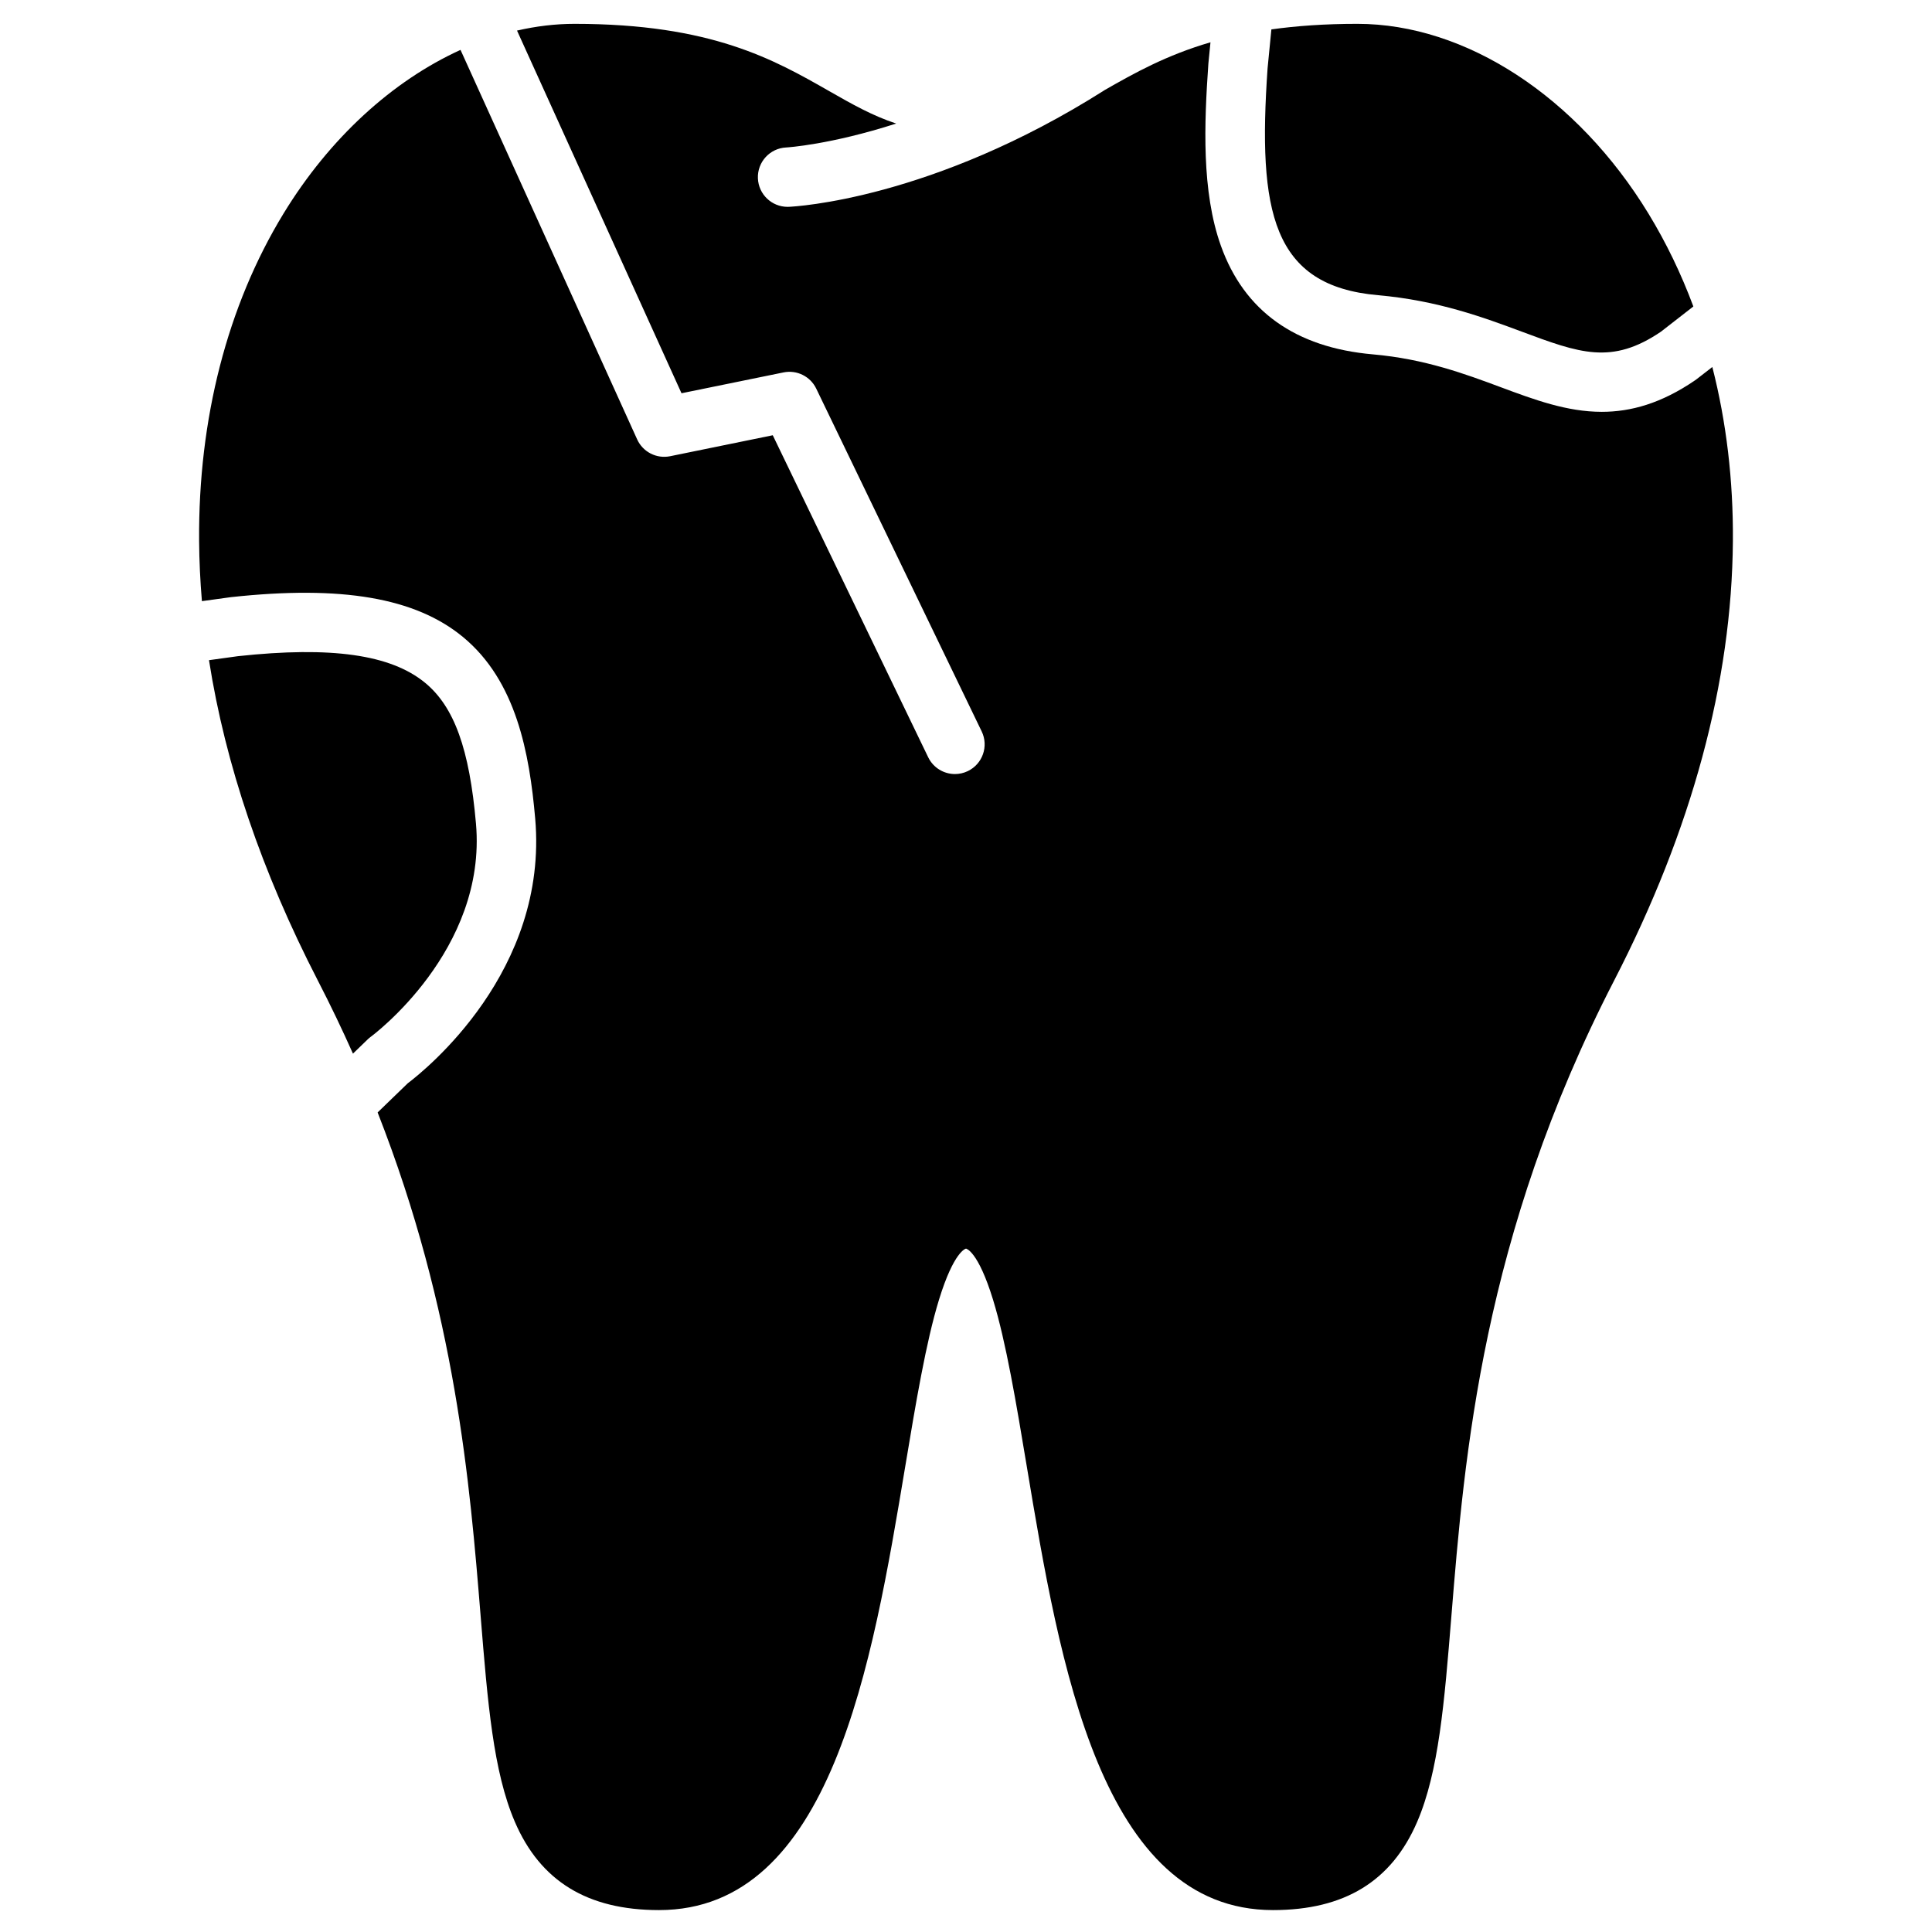
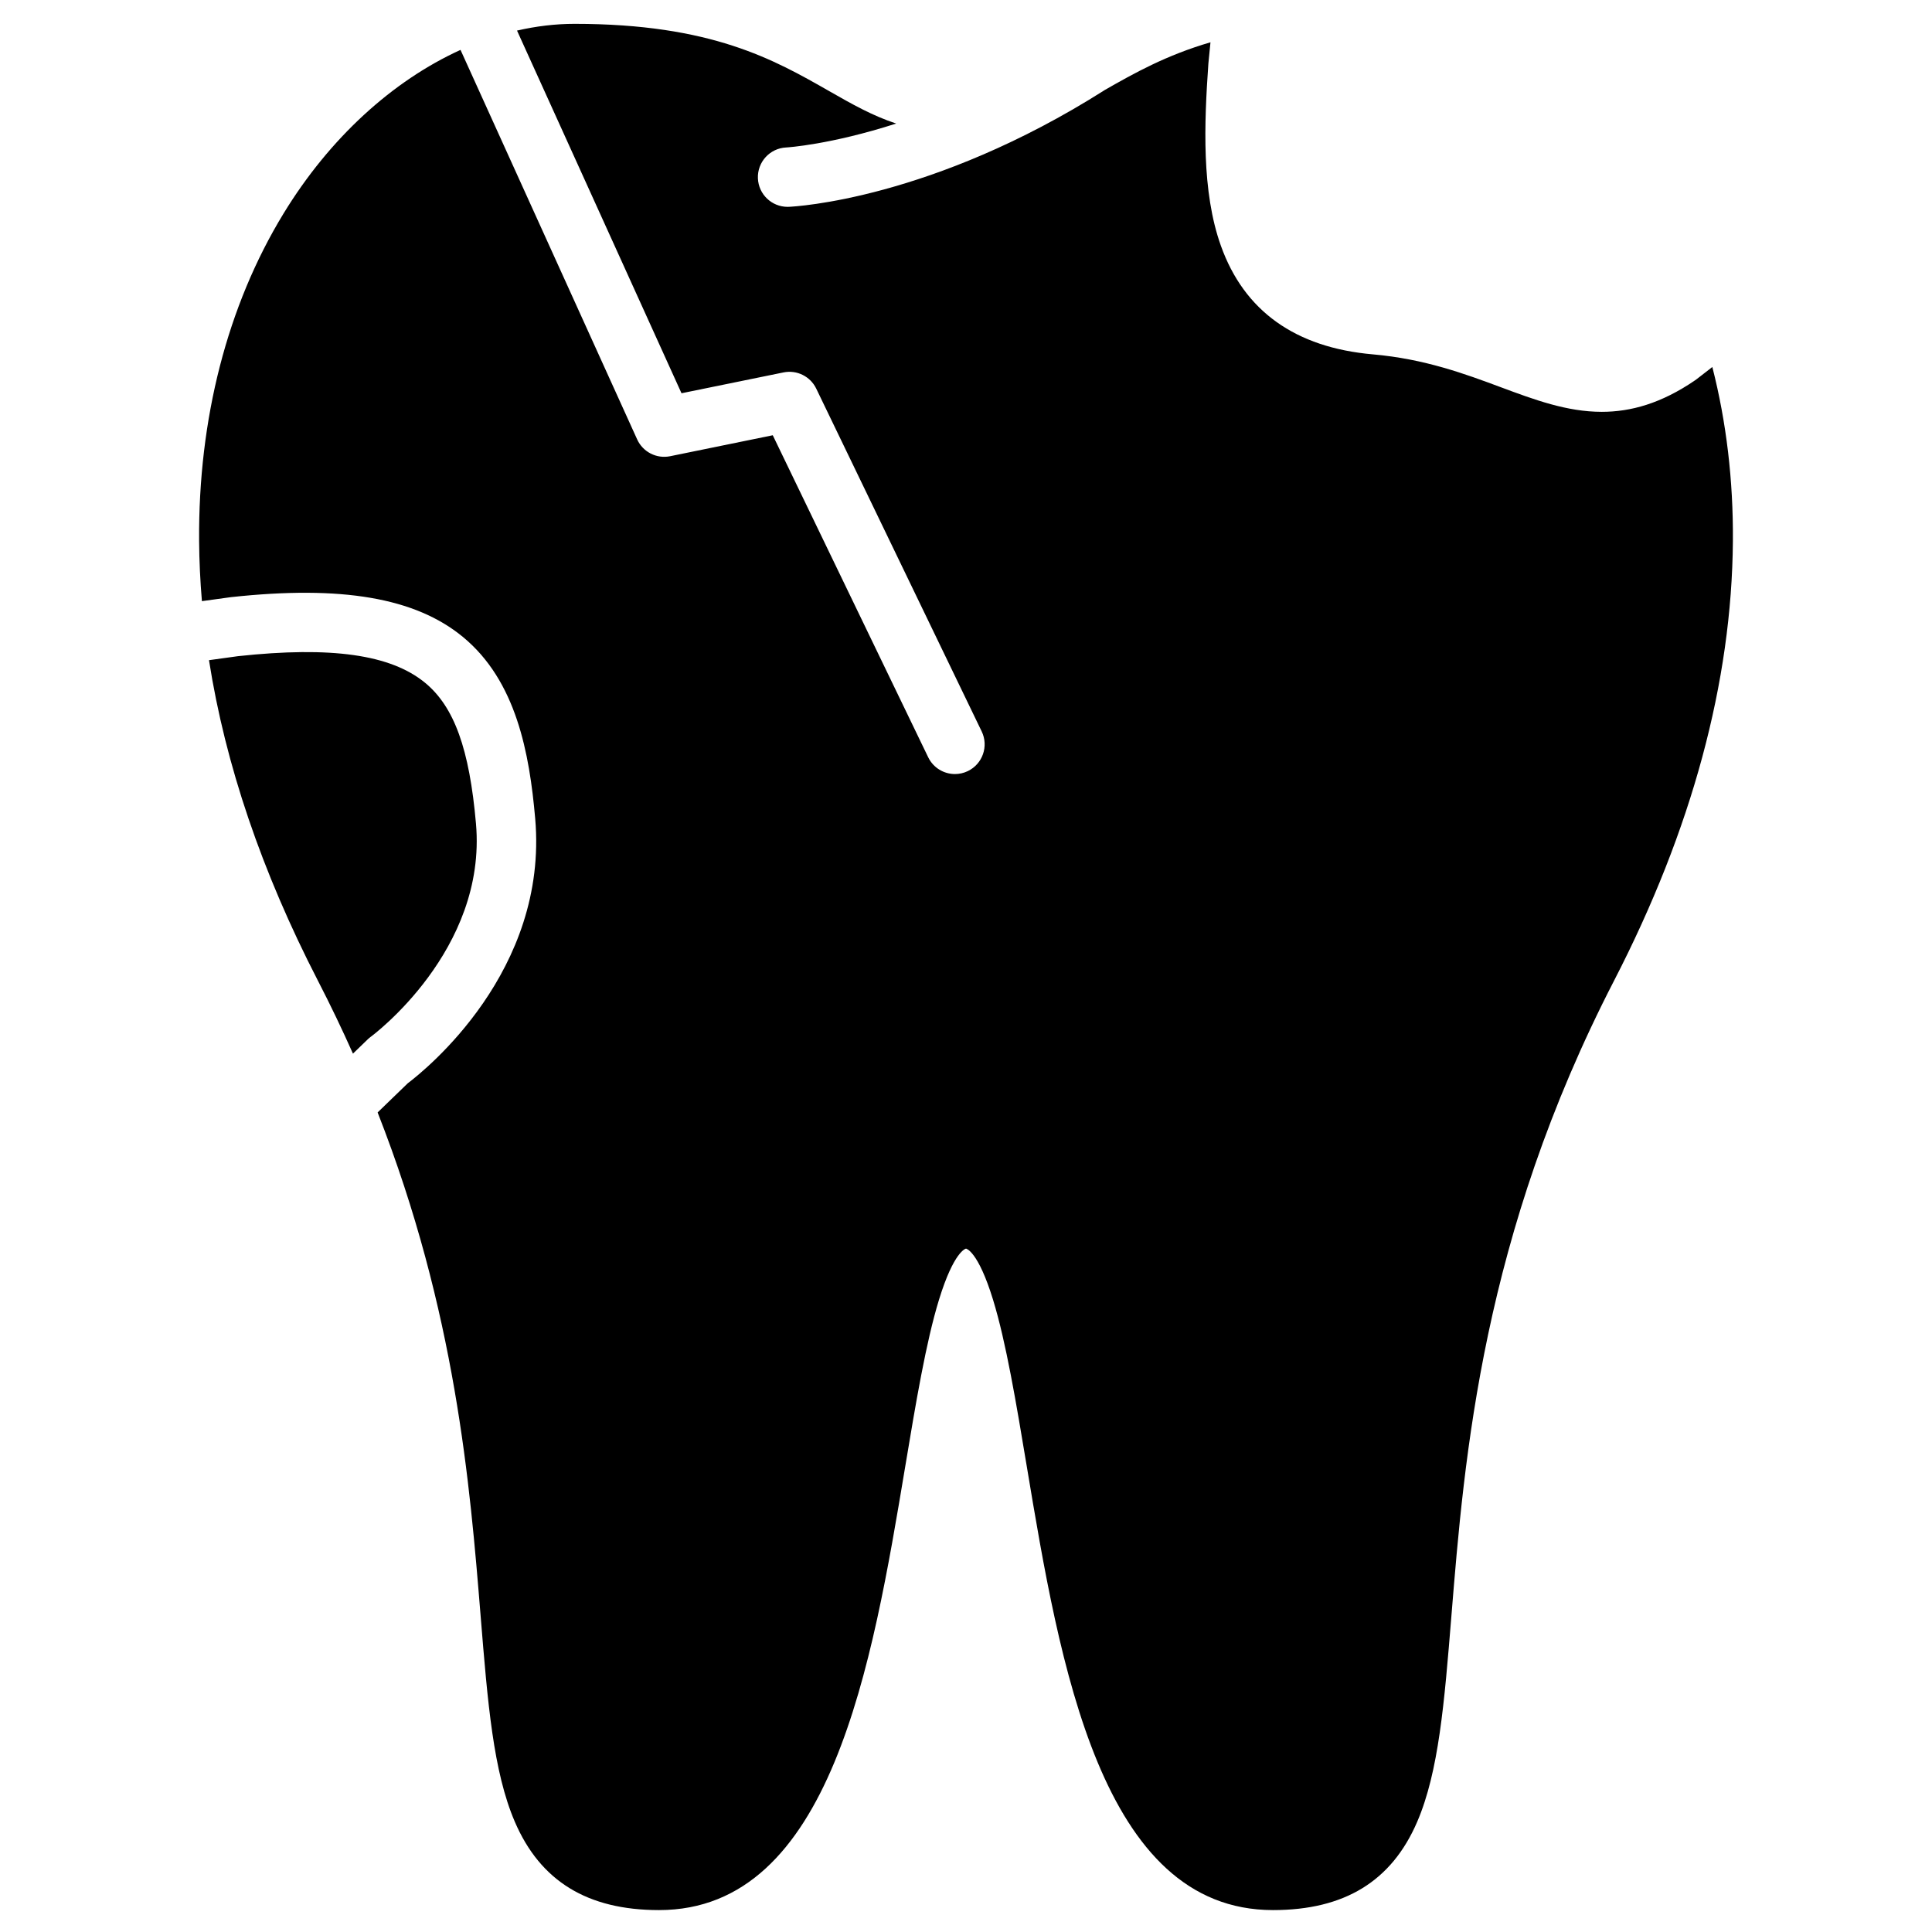
<svg xmlns="http://www.w3.org/2000/svg" fill="#000000" width="800px" height="800px" version="1.1" viewBox="144 144 512 512">
  <g>
-     <path d="m479.92 162.12c-2.625 37.938 1.195 57.648 29.262 60.109 15.891 1.395 28.18 5.969 38.055 9.645 15.371 5.723 23.875 8.887 36.922 0.031l8.598-6.688c-3.234-8.68-7.199-16.906-11.875-24.574-18.918-31.043-48.48-50.324-77.156-50.324-8.637 0-16.148 0.543-22.797 1.473z" />
    <path d="m593.63 244.48c-0.125 0.098-0.254 0.191-0.383 0.281-9.016 6.176-17.102 8.379-24.754 8.379-9.242 0-17.855-3.207-26.746-6.516-9.453-3.519-20.168-7.508-33.938-8.715-20.531-1.801-34.078-11.48-40.258-28.766-5.16-14.426-4.422-32.461-3.324-48.23 0.004-0.074 0.012-0.148 0.02-0.227l0.539-5.477c-11.738 3.426-20.191 8.176-28.016 12.645-0.023 0.016-0.047 0.035-0.07 0.051-45.672 28.969-82.113 30.84-83.645 30.902-0.113 0.004-0.23 0.008-0.344 0.008-4.191 0-7.68-3.305-7.859-7.535-0.184-4.332 3.168-8 7.5-8.199 0.305-0.016 11.652-0.719 29.148-6.34-6.297-2.066-11.668-5.121-17.723-8.578-14.641-8.363-31.238-17.844-67.508-17.844-5.078 0-10.184 0.617-15.254 1.785l43.59 96.113 27.039-5.523c3.523-0.719 7.098 1.047 8.664 4.293l43.848 90.848c1.891 3.914 0.246 8.621-3.668 10.512-1.102 0.531-2.269 0.785-3.418 0.785-2.926 0-5.738-1.641-7.094-4.453l-41.188-85.332-27.191 5.555c-3.598 0.734-7.227-1.117-8.746-4.461l-46.812-103.22c-18.016 8.207-34.699 23.352-46.934 43.422-14.855 24.371-22.578 54.359-22.34 86.723 0.039 5.277 0.293 10.598 0.742 15.945l7.539-1.039c0.074-0.012 0.152-0.02 0.227-0.027 29.262-3.172 48.758 0.164 61.348 10.508 14.227 11.688 17.691 30.902 19.207 48.156 3.543 40.449-29.102 66.648-33.773 70.176l-7.984 7.723c20.734 52.867 24.461 98.527 27.305 133.53 1.867 22.98 3.34 41.133 9.043 54.422 6.766 15.77 19.266 23.434 38.223 23.434 45.641 0 56.512-65.168 65.246-117.53 2.828-16.961 5.5-32.98 8.949-44.215 3.981-12.969 7.137-13.551 7.164-13.551 0.031 0 3.184 0.582 7.164 13.551 3.449 11.234 6.121 27.254 8.949 44.215 8.734 52.363 19.605 117.53 65.246 117.53 18.953 0 31.457-7.664 38.223-23.434 5.703-13.289 7.176-31.441 9.043-54.422 3.453-42.504 8.18-100.71 43.125-168.47 20.613-39.973 31.207-79.168 31.48-116.5 0.117-16.09-1.734-31.59-5.449-46.105z" />
    <path d="m270.14 362.29c-1.738-19.84-5.781-31.016-13.516-37.367-9.086-7.465-24.832-9.699-49.543-7.031l-7.695 1.062c4.328 27.629 13.98 56.07 28.855 84.918 3.375 6.543 6.461 12.992 9.297 19.352l3.93-3.801c0.273-0.262 0.562-0.508 0.871-0.727 0.297-0.215 30.746-22.809 27.801-56.406z" />
  </g>
</svg>